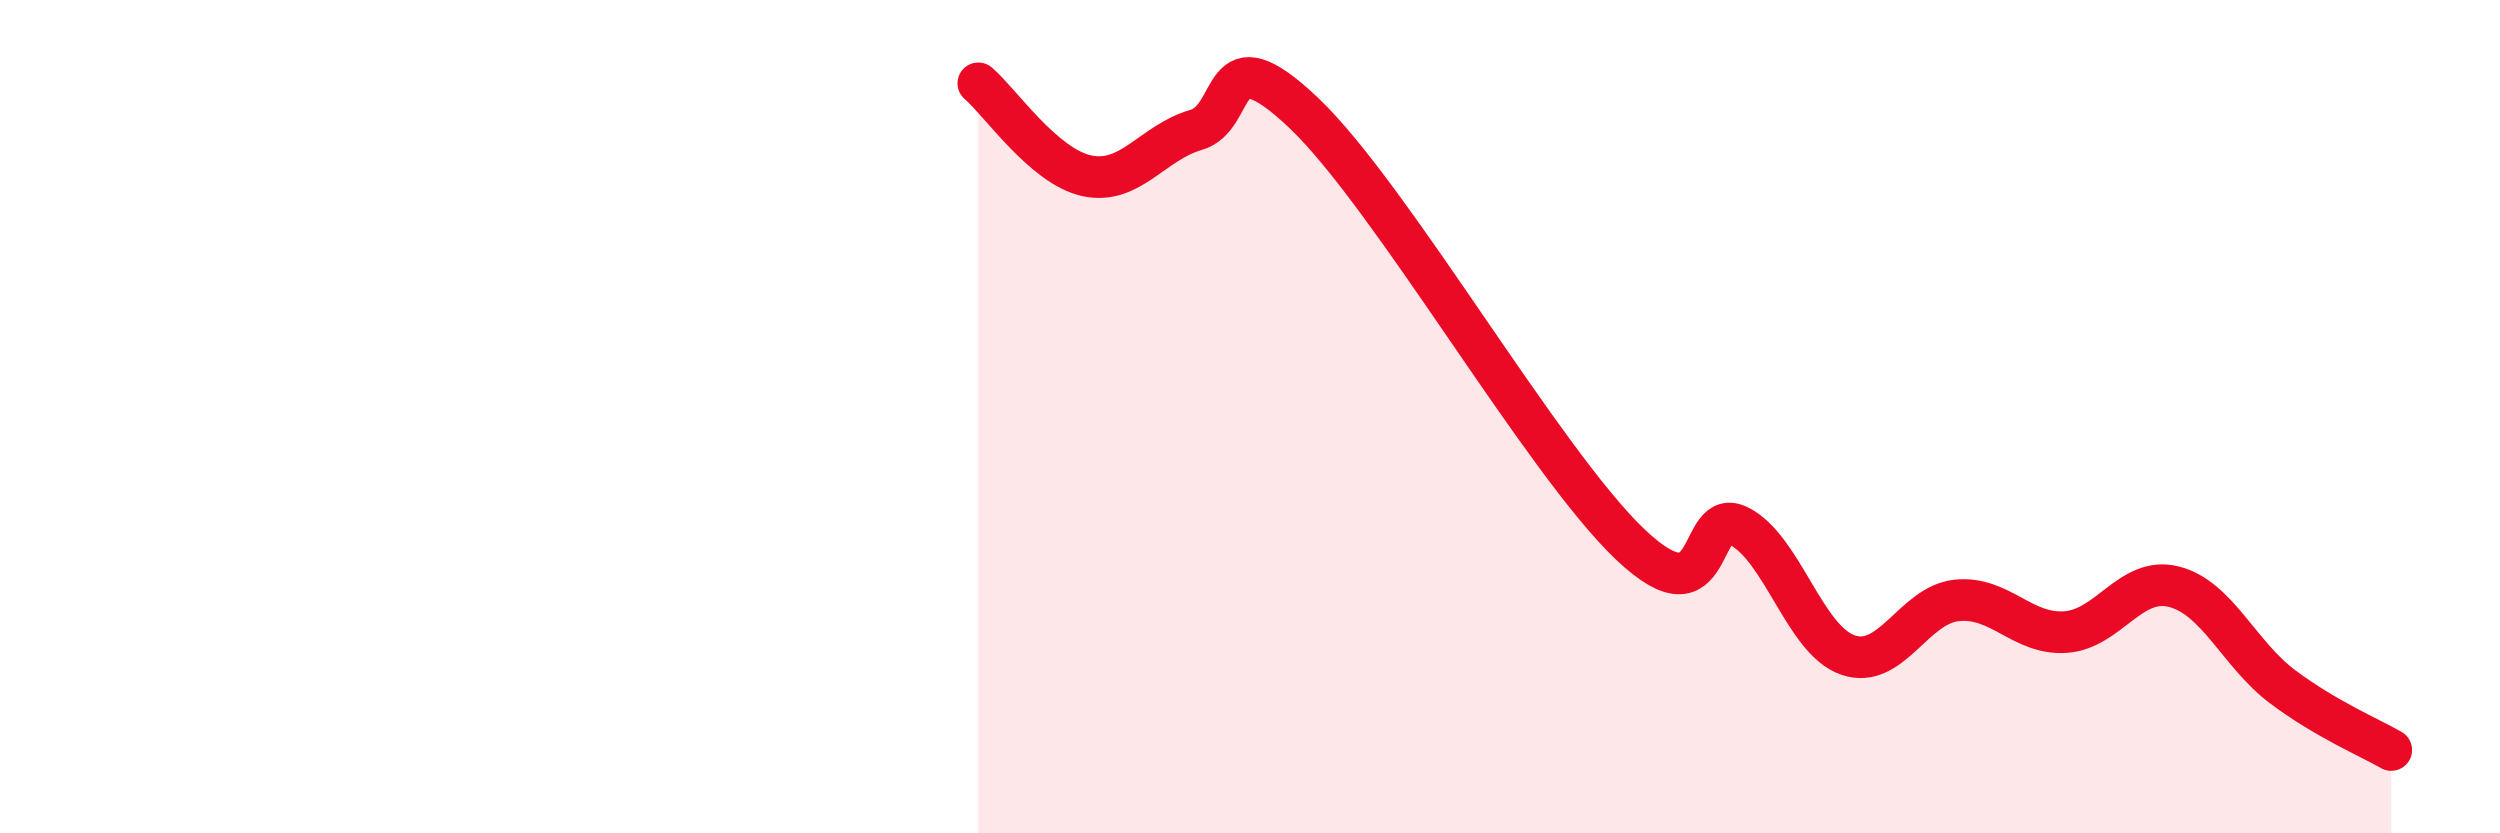
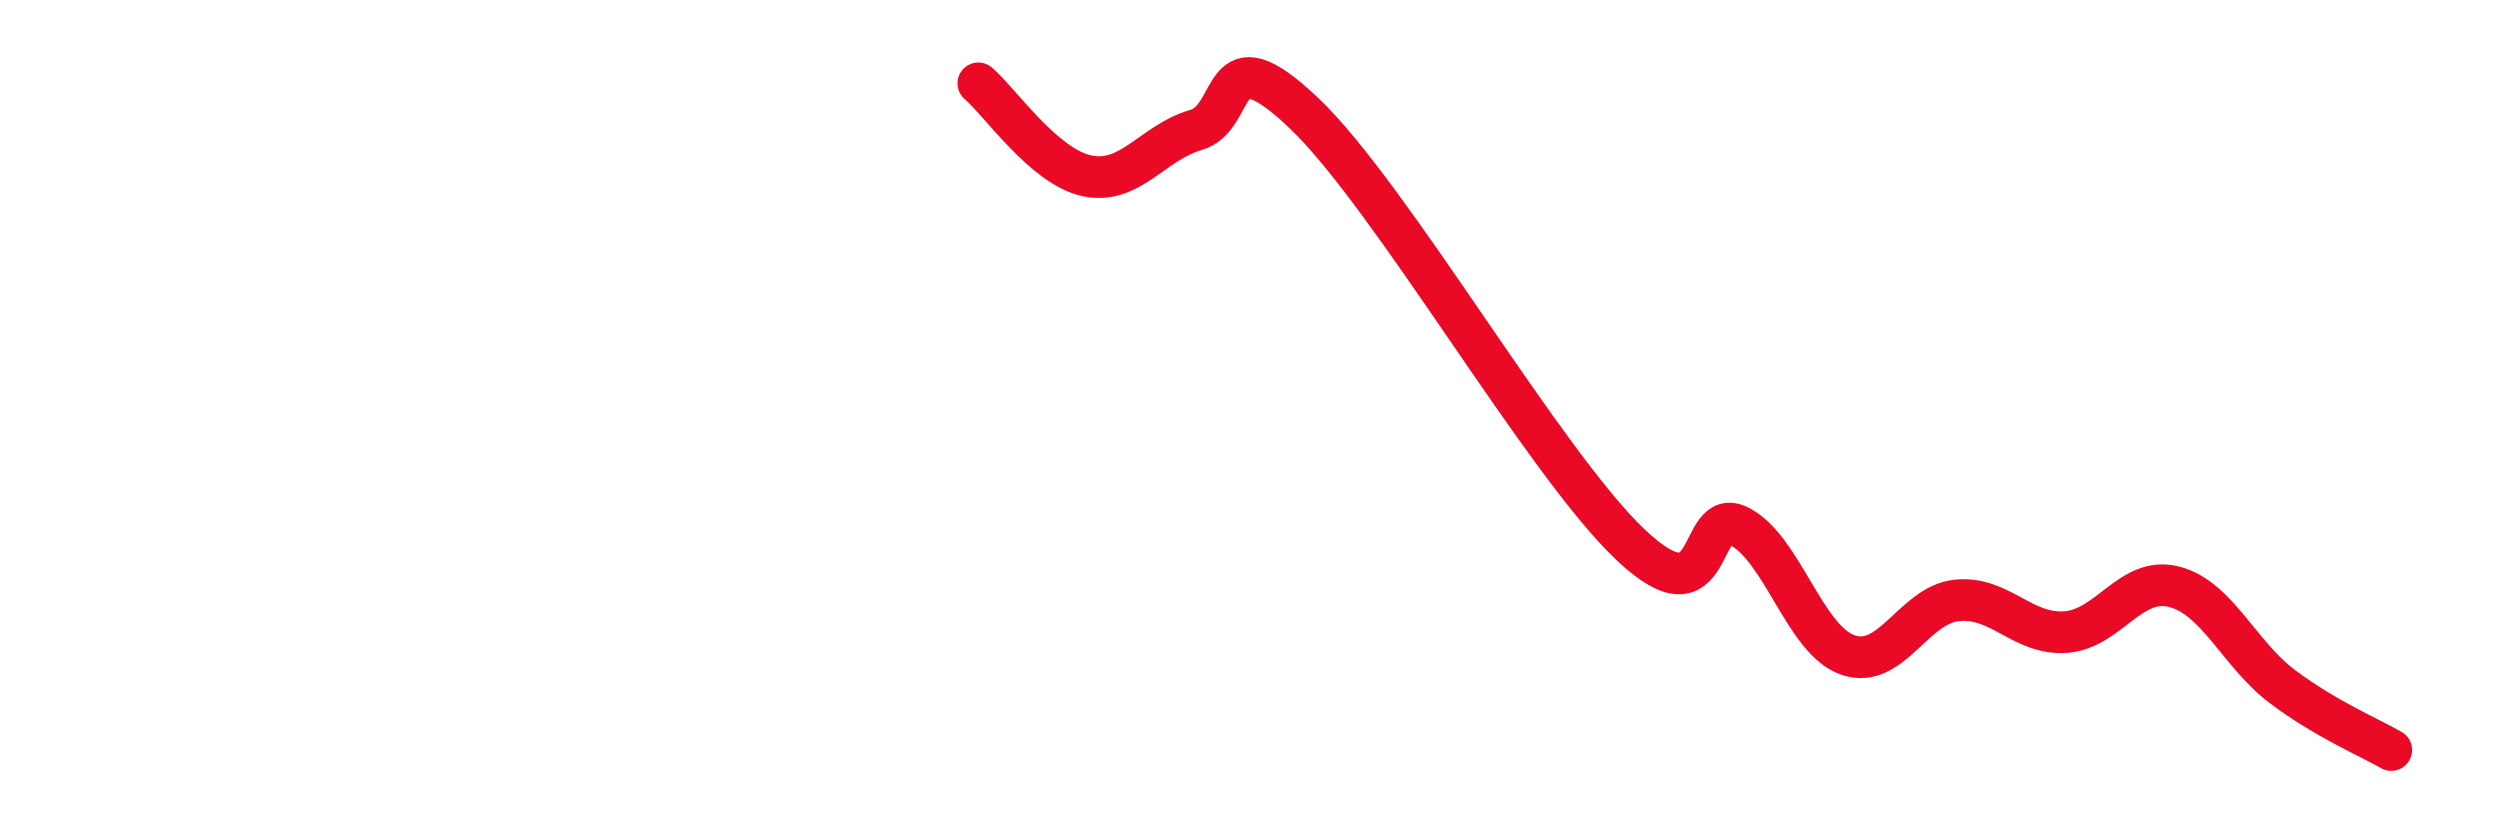
<svg xmlns="http://www.w3.org/2000/svg" width="60" height="20" viewBox="0 0 60 20">
-   <path d="M 23.48,2 C 24,2.44 25.05,4 26.09,4.22 C 27.13,4.44 27.66,3.42 28.7,3.12 C 29.74,2.82 29.21,0.73 31.3,2.72 C 33.39,4.71 37.04,11.09 39.13,13.07 C 41.22,15.05 40.7,12.1 41.74,12.63 C 42.78,13.16 43.31,15.36 44.35,15.72 C 45.39,16.08 45.92,14.52 46.96,14.41 C 48,14.3 48.53,15.24 49.57,15.17 C 50.61,15.1 51.13,13.82 52.17,14.08 C 53.21,14.34 53.74,15.7 54.78,16.48 C 55.82,17.26 56.87,17.7 57.39,18L57.39 20L23.48 20Z" fill="#EB0A25" opacity="0.1" stroke-linecap="round" stroke-linejoin="round" />
  <path d="M 23.48,2 C 24,2.44 25.05,4 26.09,4.22 C 27.13,4.44 27.66,3.42 28.7,3.12 C 29.74,2.82 29.21,0.73 31.3,2.72 C 33.39,4.71 37.04,11.09 39.13,13.07 C 41.22,15.05 40.7,12.1 41.74,12.63 C 42.78,13.16 43.31,15.36 44.35,15.72 C 45.39,16.08 45.92,14.52 46.96,14.41 C 48,14.3 48.53,15.24 49.57,15.17 C 50.61,15.1 51.13,13.82 52.17,14.08 C 53.21,14.34 53.74,15.7 54.78,16.48 C 55.82,17.26 56.87,17.7 57.39,18" stroke="#EB0A25" stroke-width="1" fill="none" stroke-linecap="round" stroke-linejoin="round" />
</svg>